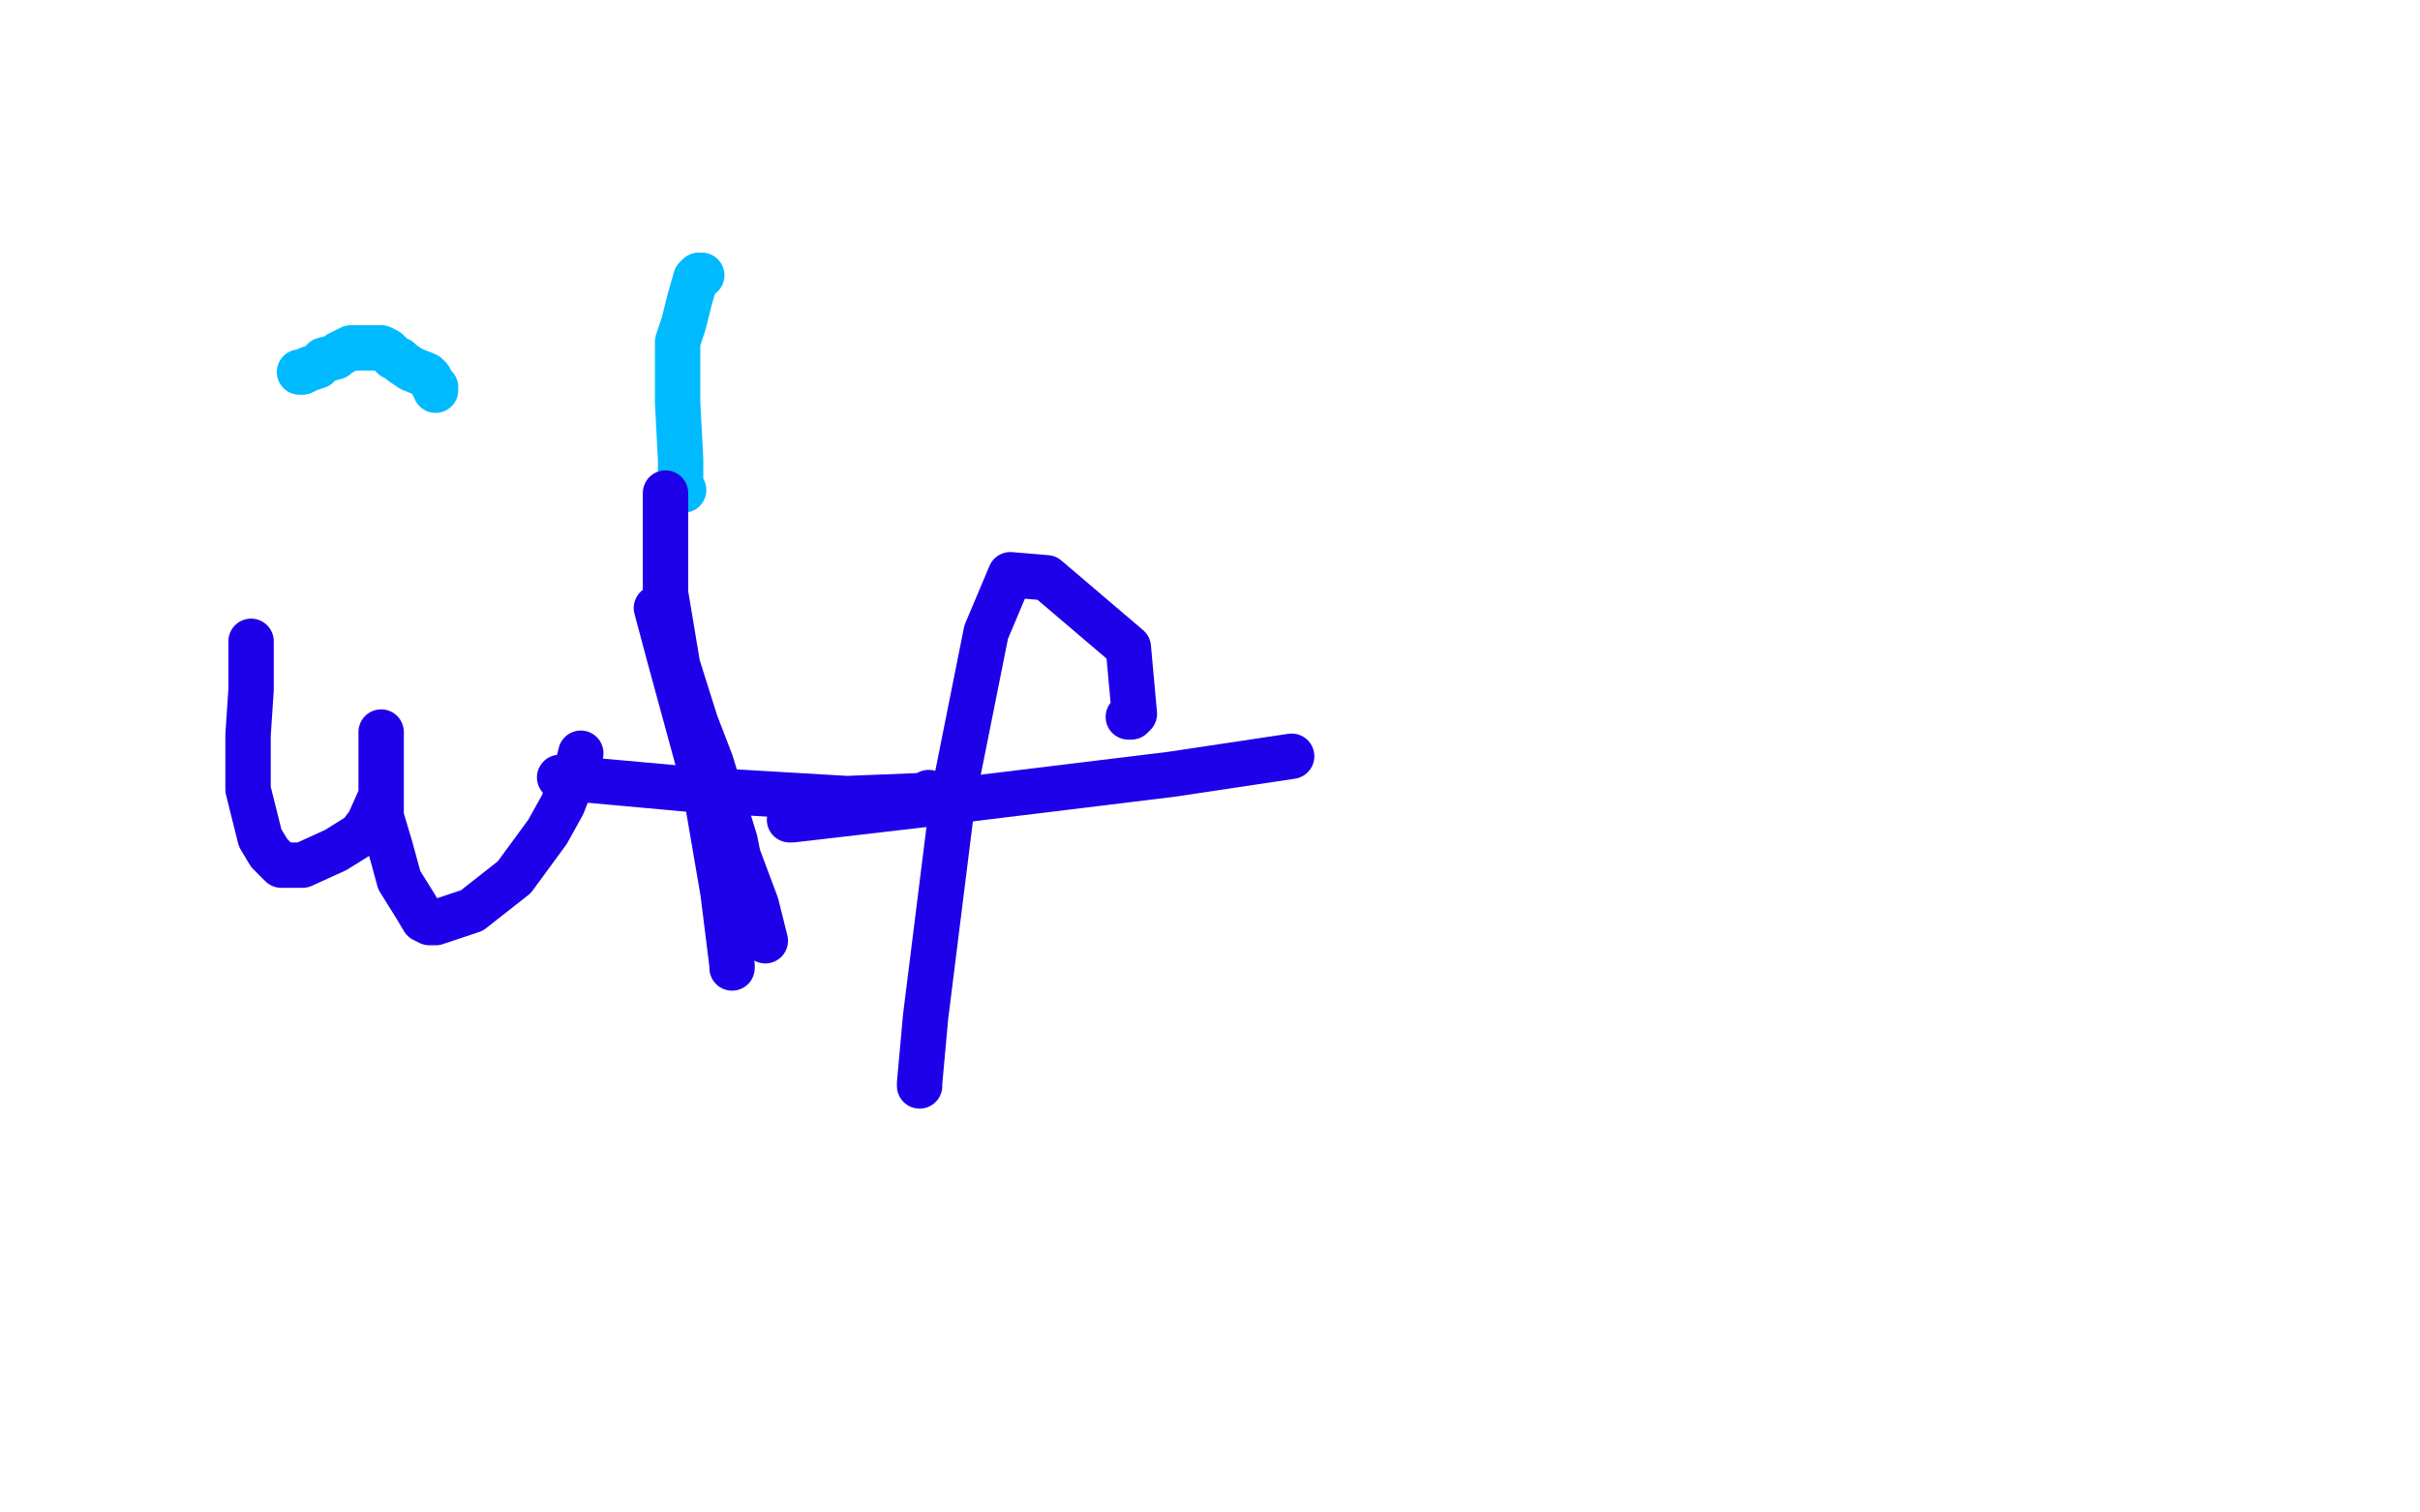
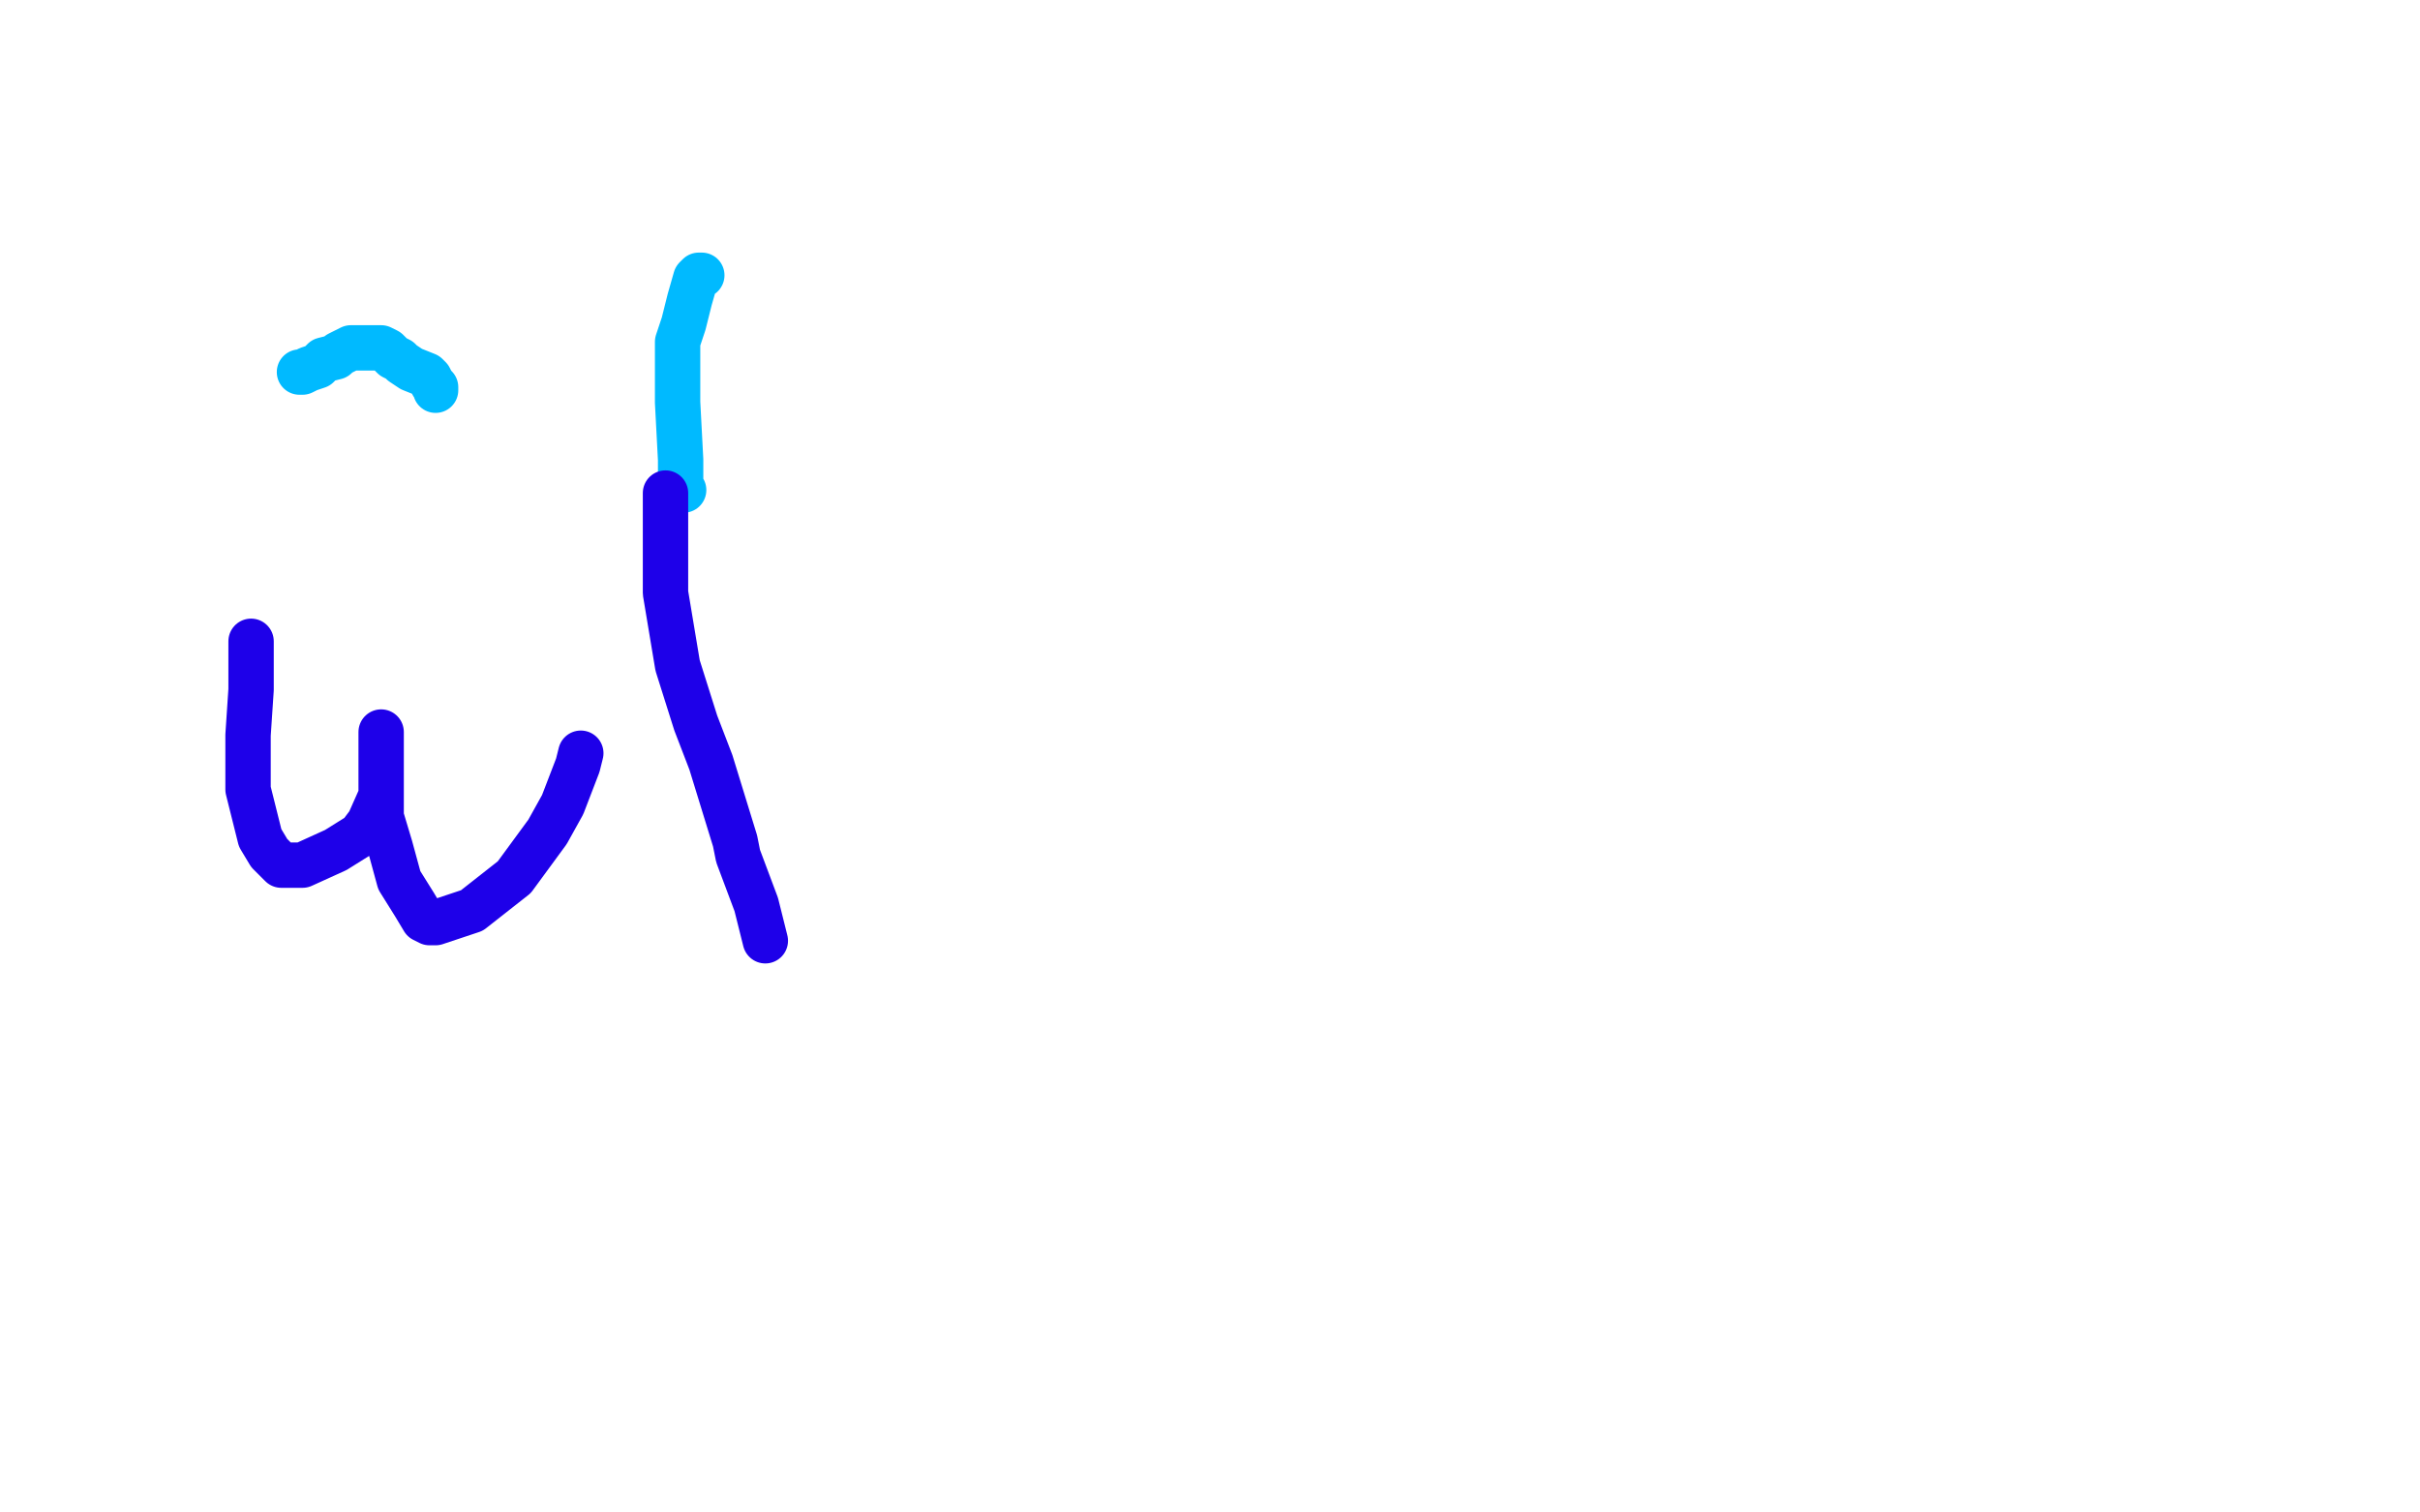
<svg xmlns="http://www.w3.org/2000/svg" width="800" height="500" version="1.1" style="stroke-antialiasing: false">
  <desc>This SVG has been created on https://colorillo.com/</desc>
  <rect x="0" y="0" width="800" height="500" style="fill: rgb(255,255,255); stroke-width:0" />
  <polyline points="99,123 99,123 99,123 100,123 100,123 102,122 102,122 105,121 105,121 107,119 107,119 111,118 111,118 112,117 112,117 114,116 114,116 116,115 116,115 119,115 119,115 126,115 126,115 128,116 128,116 129,117 129,117 130,118 130,118 132,119 132,119 133,120 133,120 136,122 136,122 141,124 141,124 142,125 142,125 143,127 143,127 144,128 144,128 144,129 144,129" style="fill: none; stroke: #00baff; stroke-width: 15; stroke-linejoin: round; stroke-linecap: round; stroke-antialiasing: false; stroke-antialias: 0; opacity: 1.0" />
  <polyline points="232,91 231,91 231,91 230,92 230,92 228,99 228,99 226,107 226,107 224,113 224,113 224,120 224,120 224,126 224,126 224,133 224,133 225,152 225,152 225,158 225,158 225,161 225,161 226,162 226,162" style="fill: none; stroke: #00baff; stroke-width: 15; stroke-linejoin: round; stroke-linecap: round; stroke-antialiasing: false; stroke-antialias: 0; opacity: 1.0" />
  <polyline points="220,163 220,168 220,168 220,178 220,178 220,196 220,196 224,220 224,220 230,239 230,239 235,252 235,252 243,278 243,278 244,283 244,283 250,299 250,299 252,307 252,307 253,311 253,311" style="fill: none; stroke: #1e00e9; stroke-width: 15; stroke-linejoin: round; stroke-linecap: round; stroke-antialiasing: false; stroke-antialias: 0; opacity: 1.0" />
  <polyline points="83,212 83,214 83,214 83,228 83,228 82,243 82,243 82,261 82,261 86,277 86,277 89,282 89,282 92,285 92,285 93,286 93,286 100,286 100,286 111,281 111,281 119,276 119,276 122,272 122,272 126,263 126,263 126,257 126,257 126,250 126,250 126,242 126,242 126,247 126,270 129,280 132,291 137,299 140,304 142,305 143,305 144,305 156,301 170,290 181,275 186,266 191,253 192,249" style="fill: none; stroke: #1e00e9; stroke-width: 15; stroke-linejoin: round; stroke-linecap: round; stroke-antialiasing: false; stroke-antialias: 0; opacity: 1.0" />
-   <polyline points="217,201 221,216 221,216 233,260 233,260 239,295 239,295 242,319 242,319 242,320 242,320" style="fill: none; stroke: #1e00e9; stroke-width: 15; stroke-linejoin: round; stroke-linecap: round; stroke-antialiasing: false; stroke-antialias: 0; opacity: 1.0" />
-   <polyline points="185,257 229,261 229,261 280,264 280,264 305,263 305,263 307,262 307,262" style="fill: none; stroke: #1e00e9; stroke-width: 15; stroke-linejoin: round; stroke-linecap: round; stroke-antialiasing: false; stroke-antialias: 0; opacity: 1.0" />
-   <polyline points="373,237 374,237 374,237 375,236 375,236 373,214 373,214 346,191 346,191 334,190 334,190 326,209 326,209 315,264 315,264 306,336 306,336 304,358 304,358 304,359 304,359" style="fill: none; stroke: #1e00e9; stroke-width: 15; stroke-linejoin: round; stroke-linecap: round; stroke-antialiasing: false; stroke-antialias: 0; opacity: 1.0" />
-   <polyline points="261,271 262,271 262,271 305,266 305,266 387,256 387,256 427,250 427,250" style="fill: none; stroke: #1e00e9; stroke-width: 15; stroke-linejoin: round; stroke-linecap: round; stroke-antialiasing: false; stroke-antialias: 0; opacity: 1.0" />
</svg>